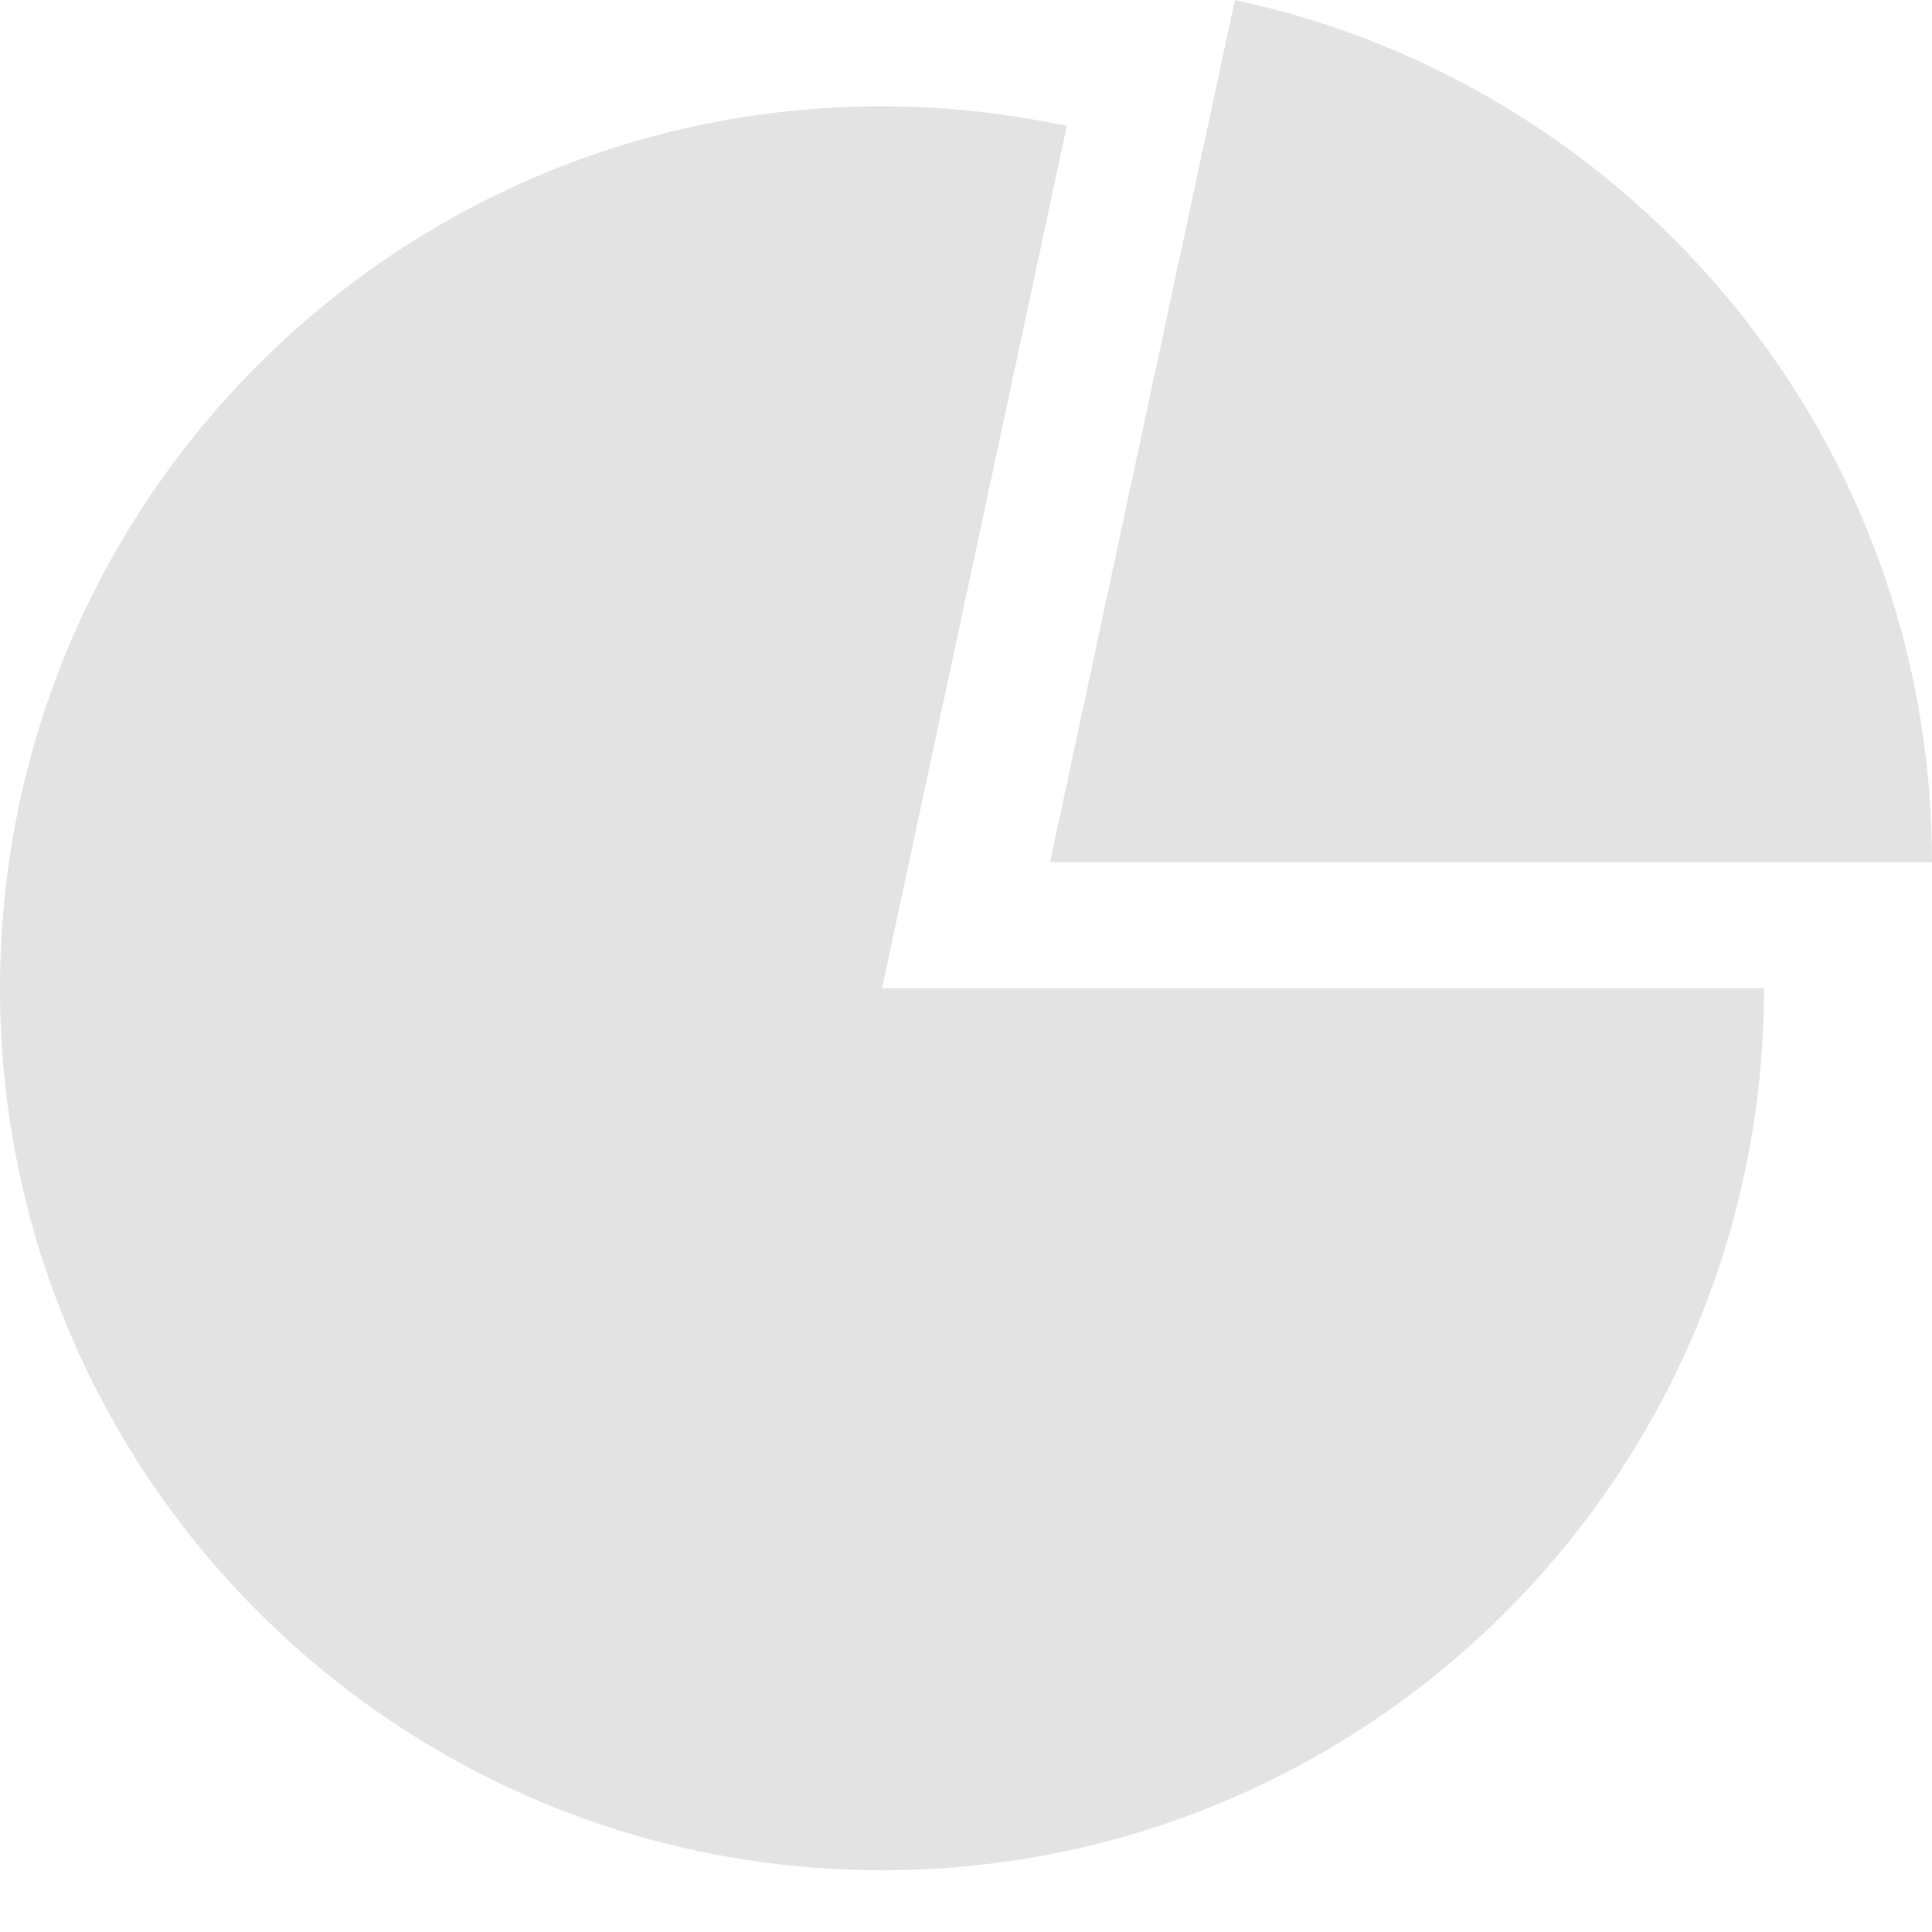
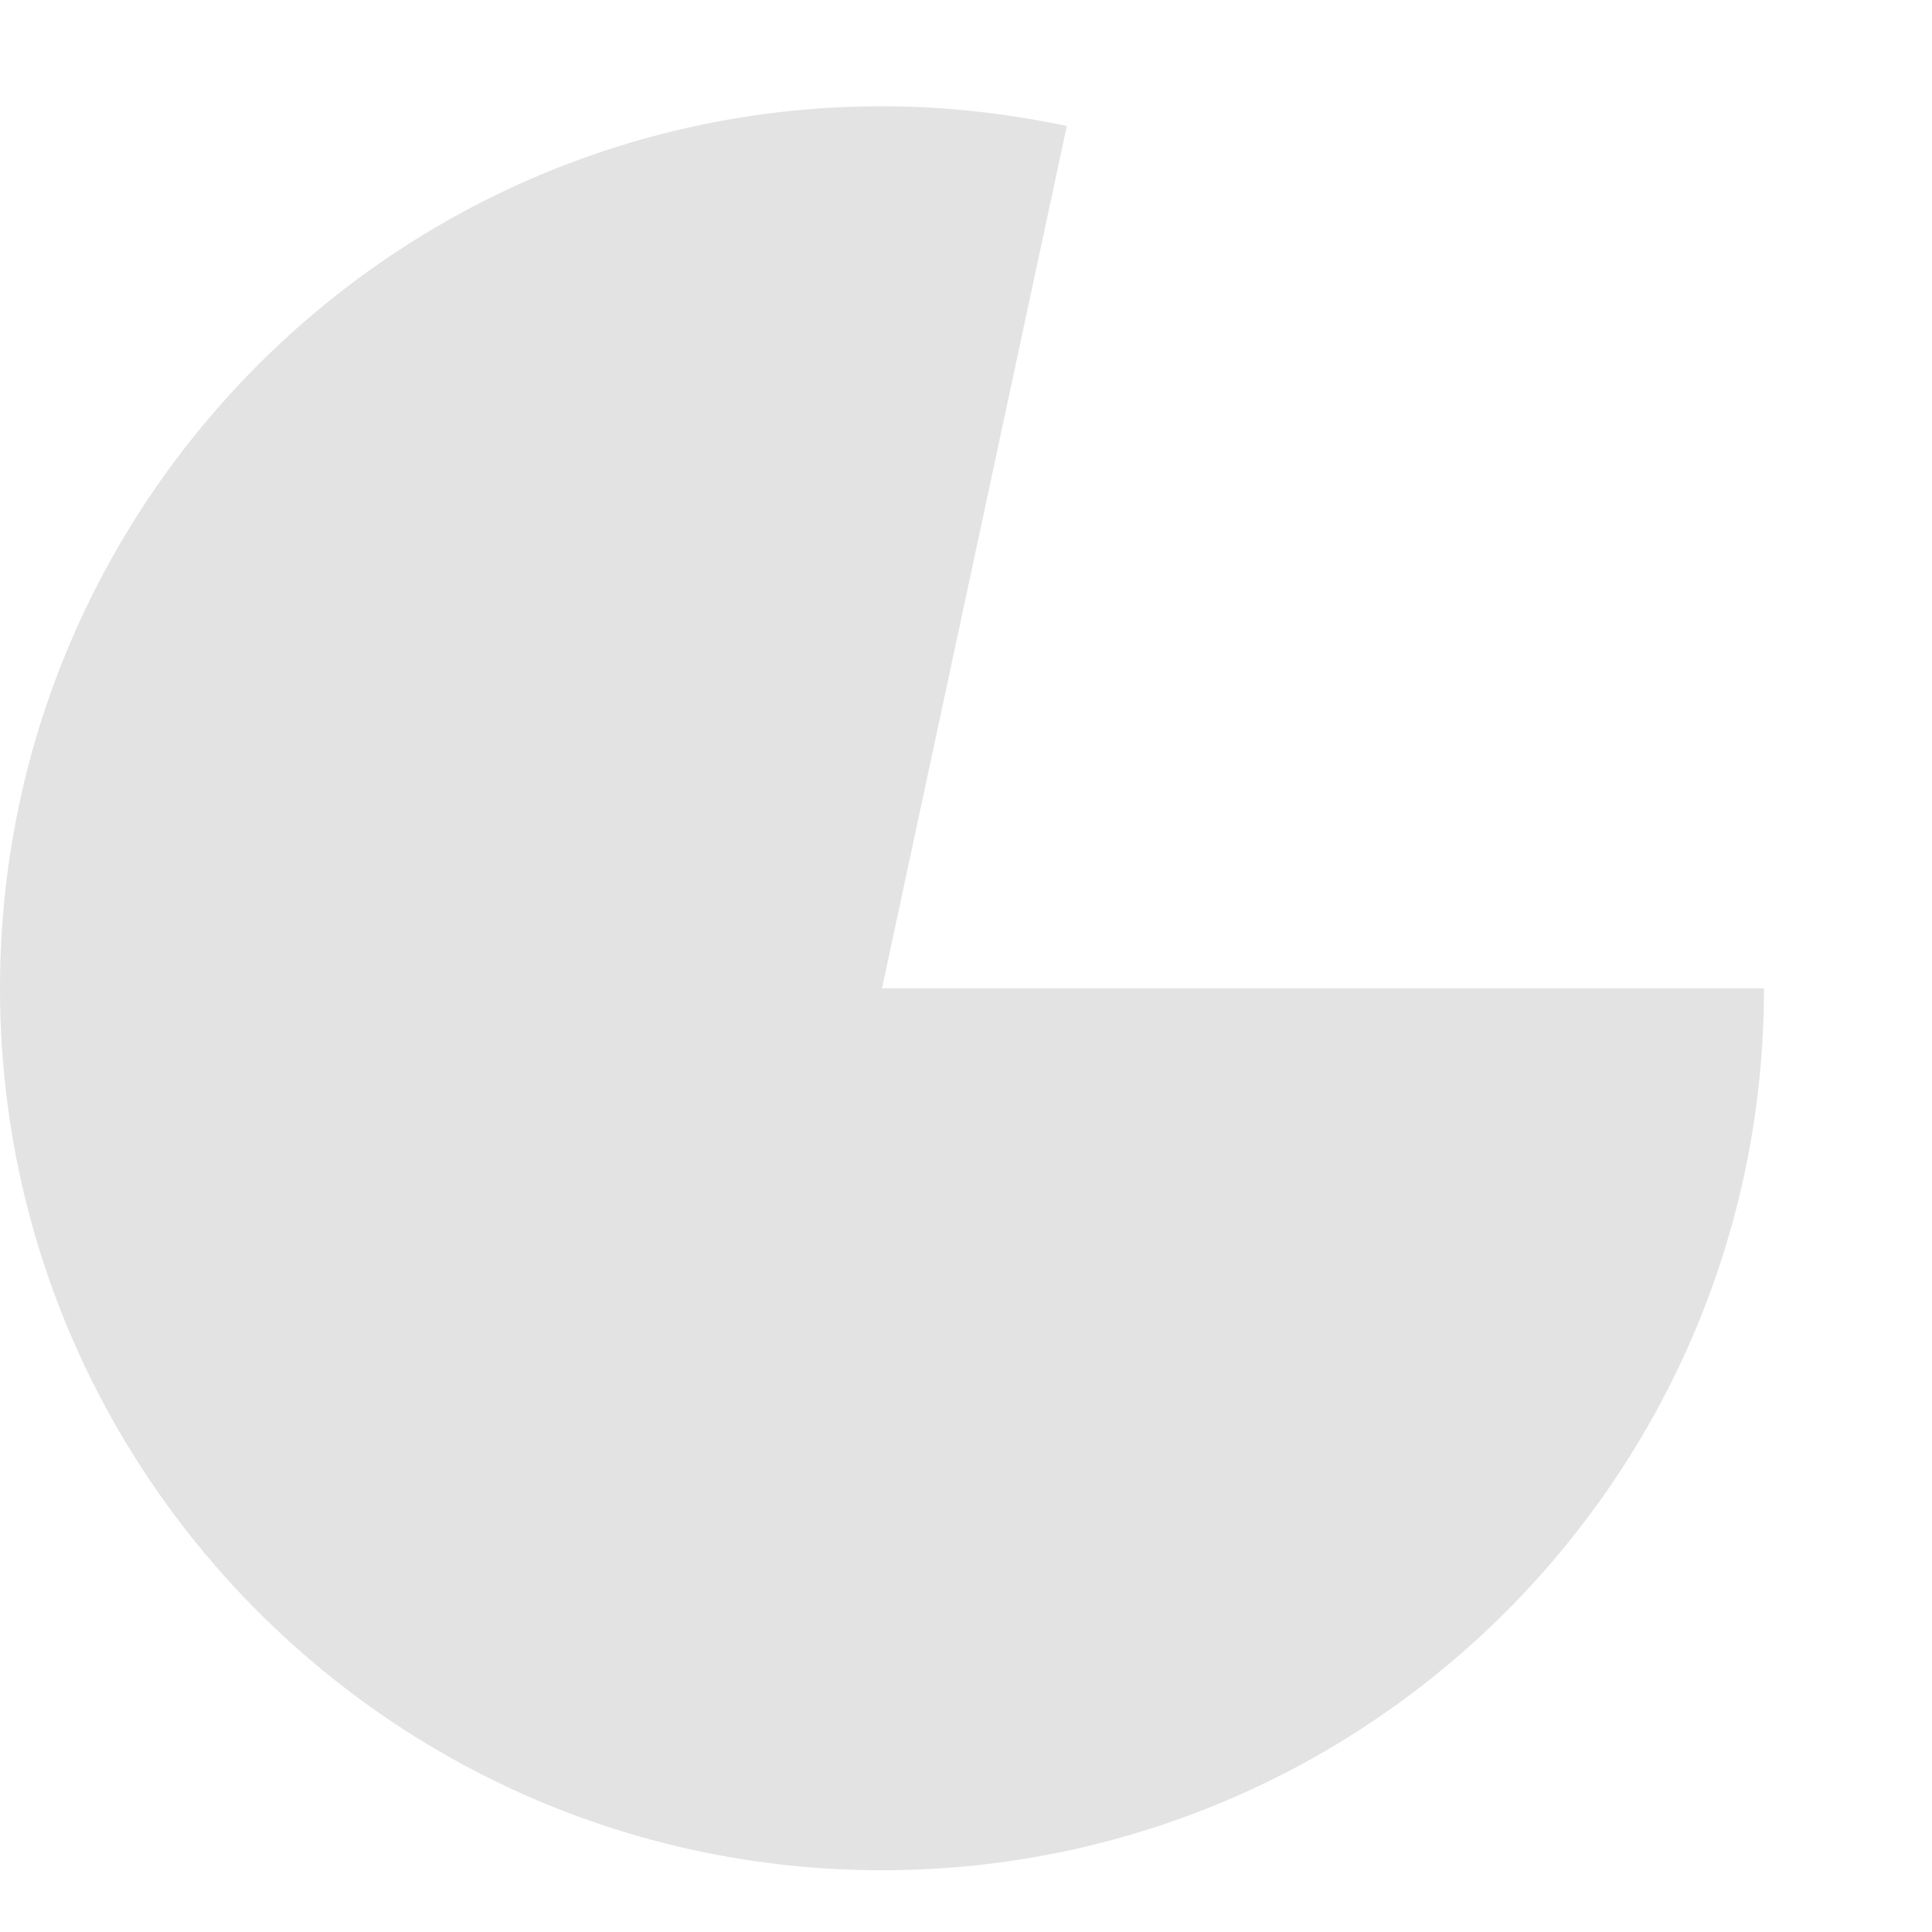
<svg xmlns="http://www.w3.org/2000/svg" width="28" height="28" viewBox="0 0 28 28" fill="none">
  <path d="M15.461 1.826C14.597 1.644 13.702 1.54 12.783 1.54C5.722 1.54 0 7.262 0 14.323C0 21.384 5.722 27.105 12.783 27.105C19.843 27.105 25.565 21.384 25.565 14.323H12.783L15.461 1.826Z" fill="#E3E3E3" />
-   <path d="M17.896 0L15.218 12.496H28C28 6.355 23.666 1.23 17.896 0Z" fill="#E3E3E3" />
</svg>